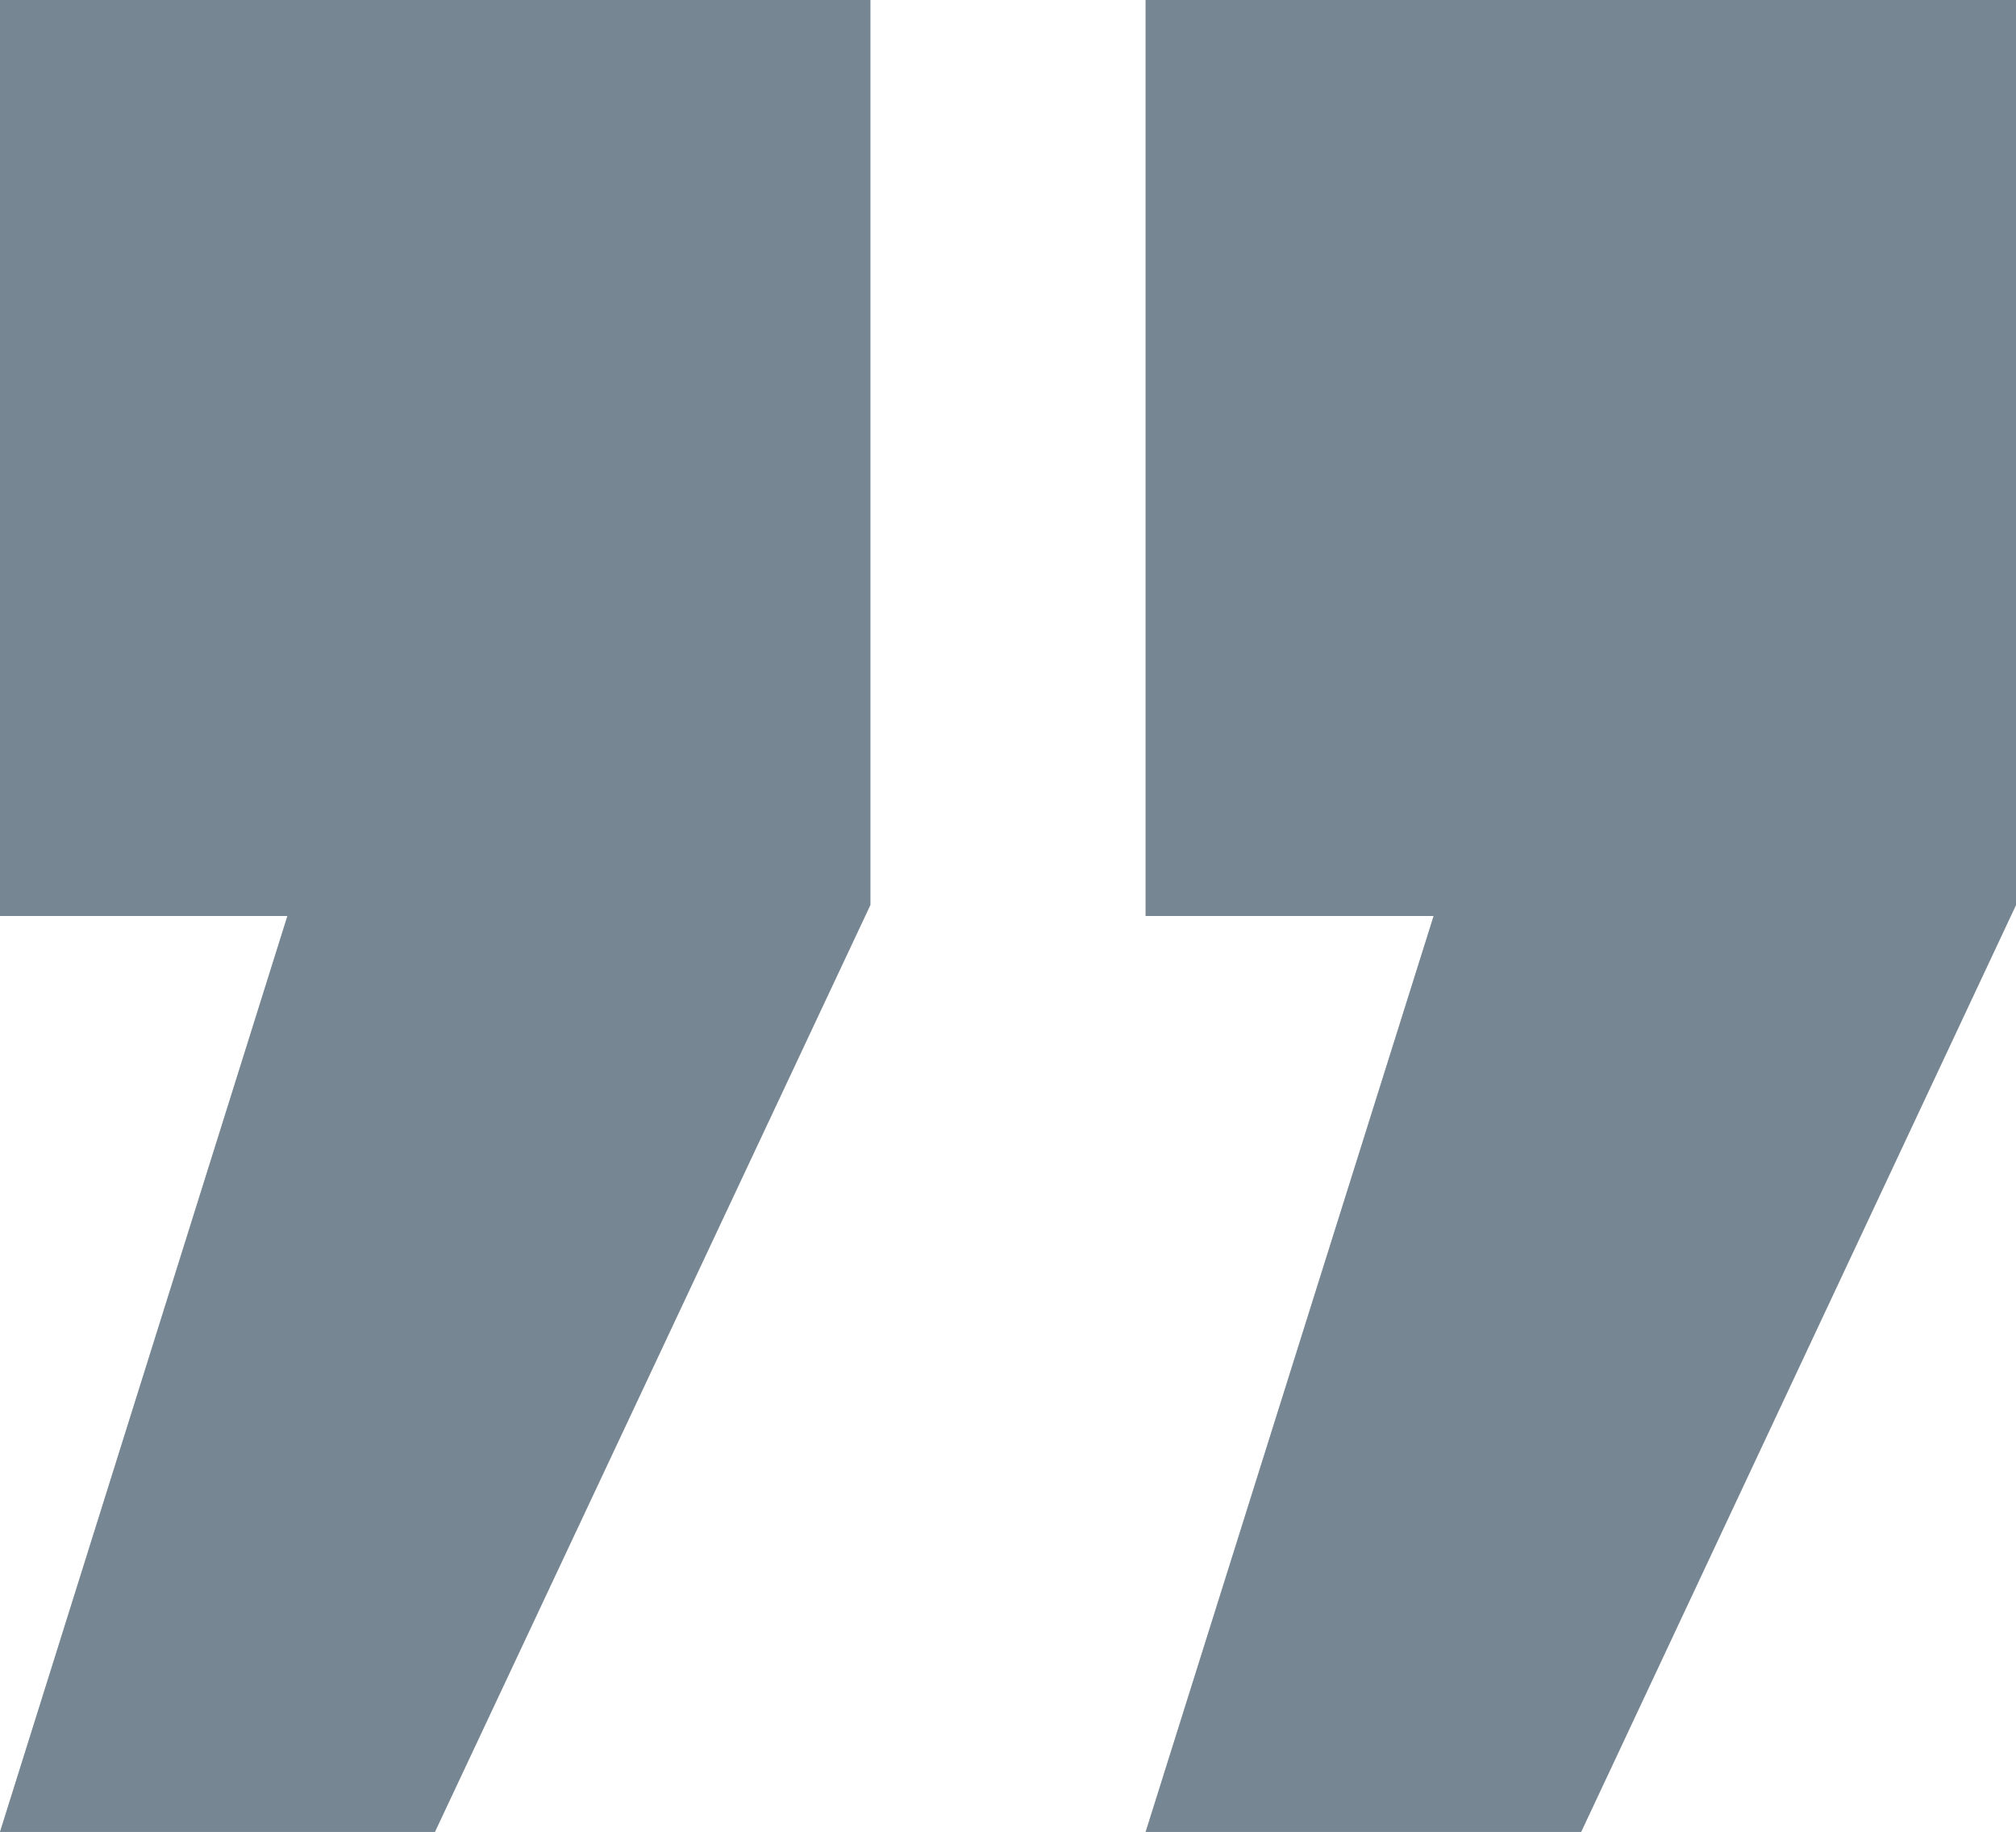
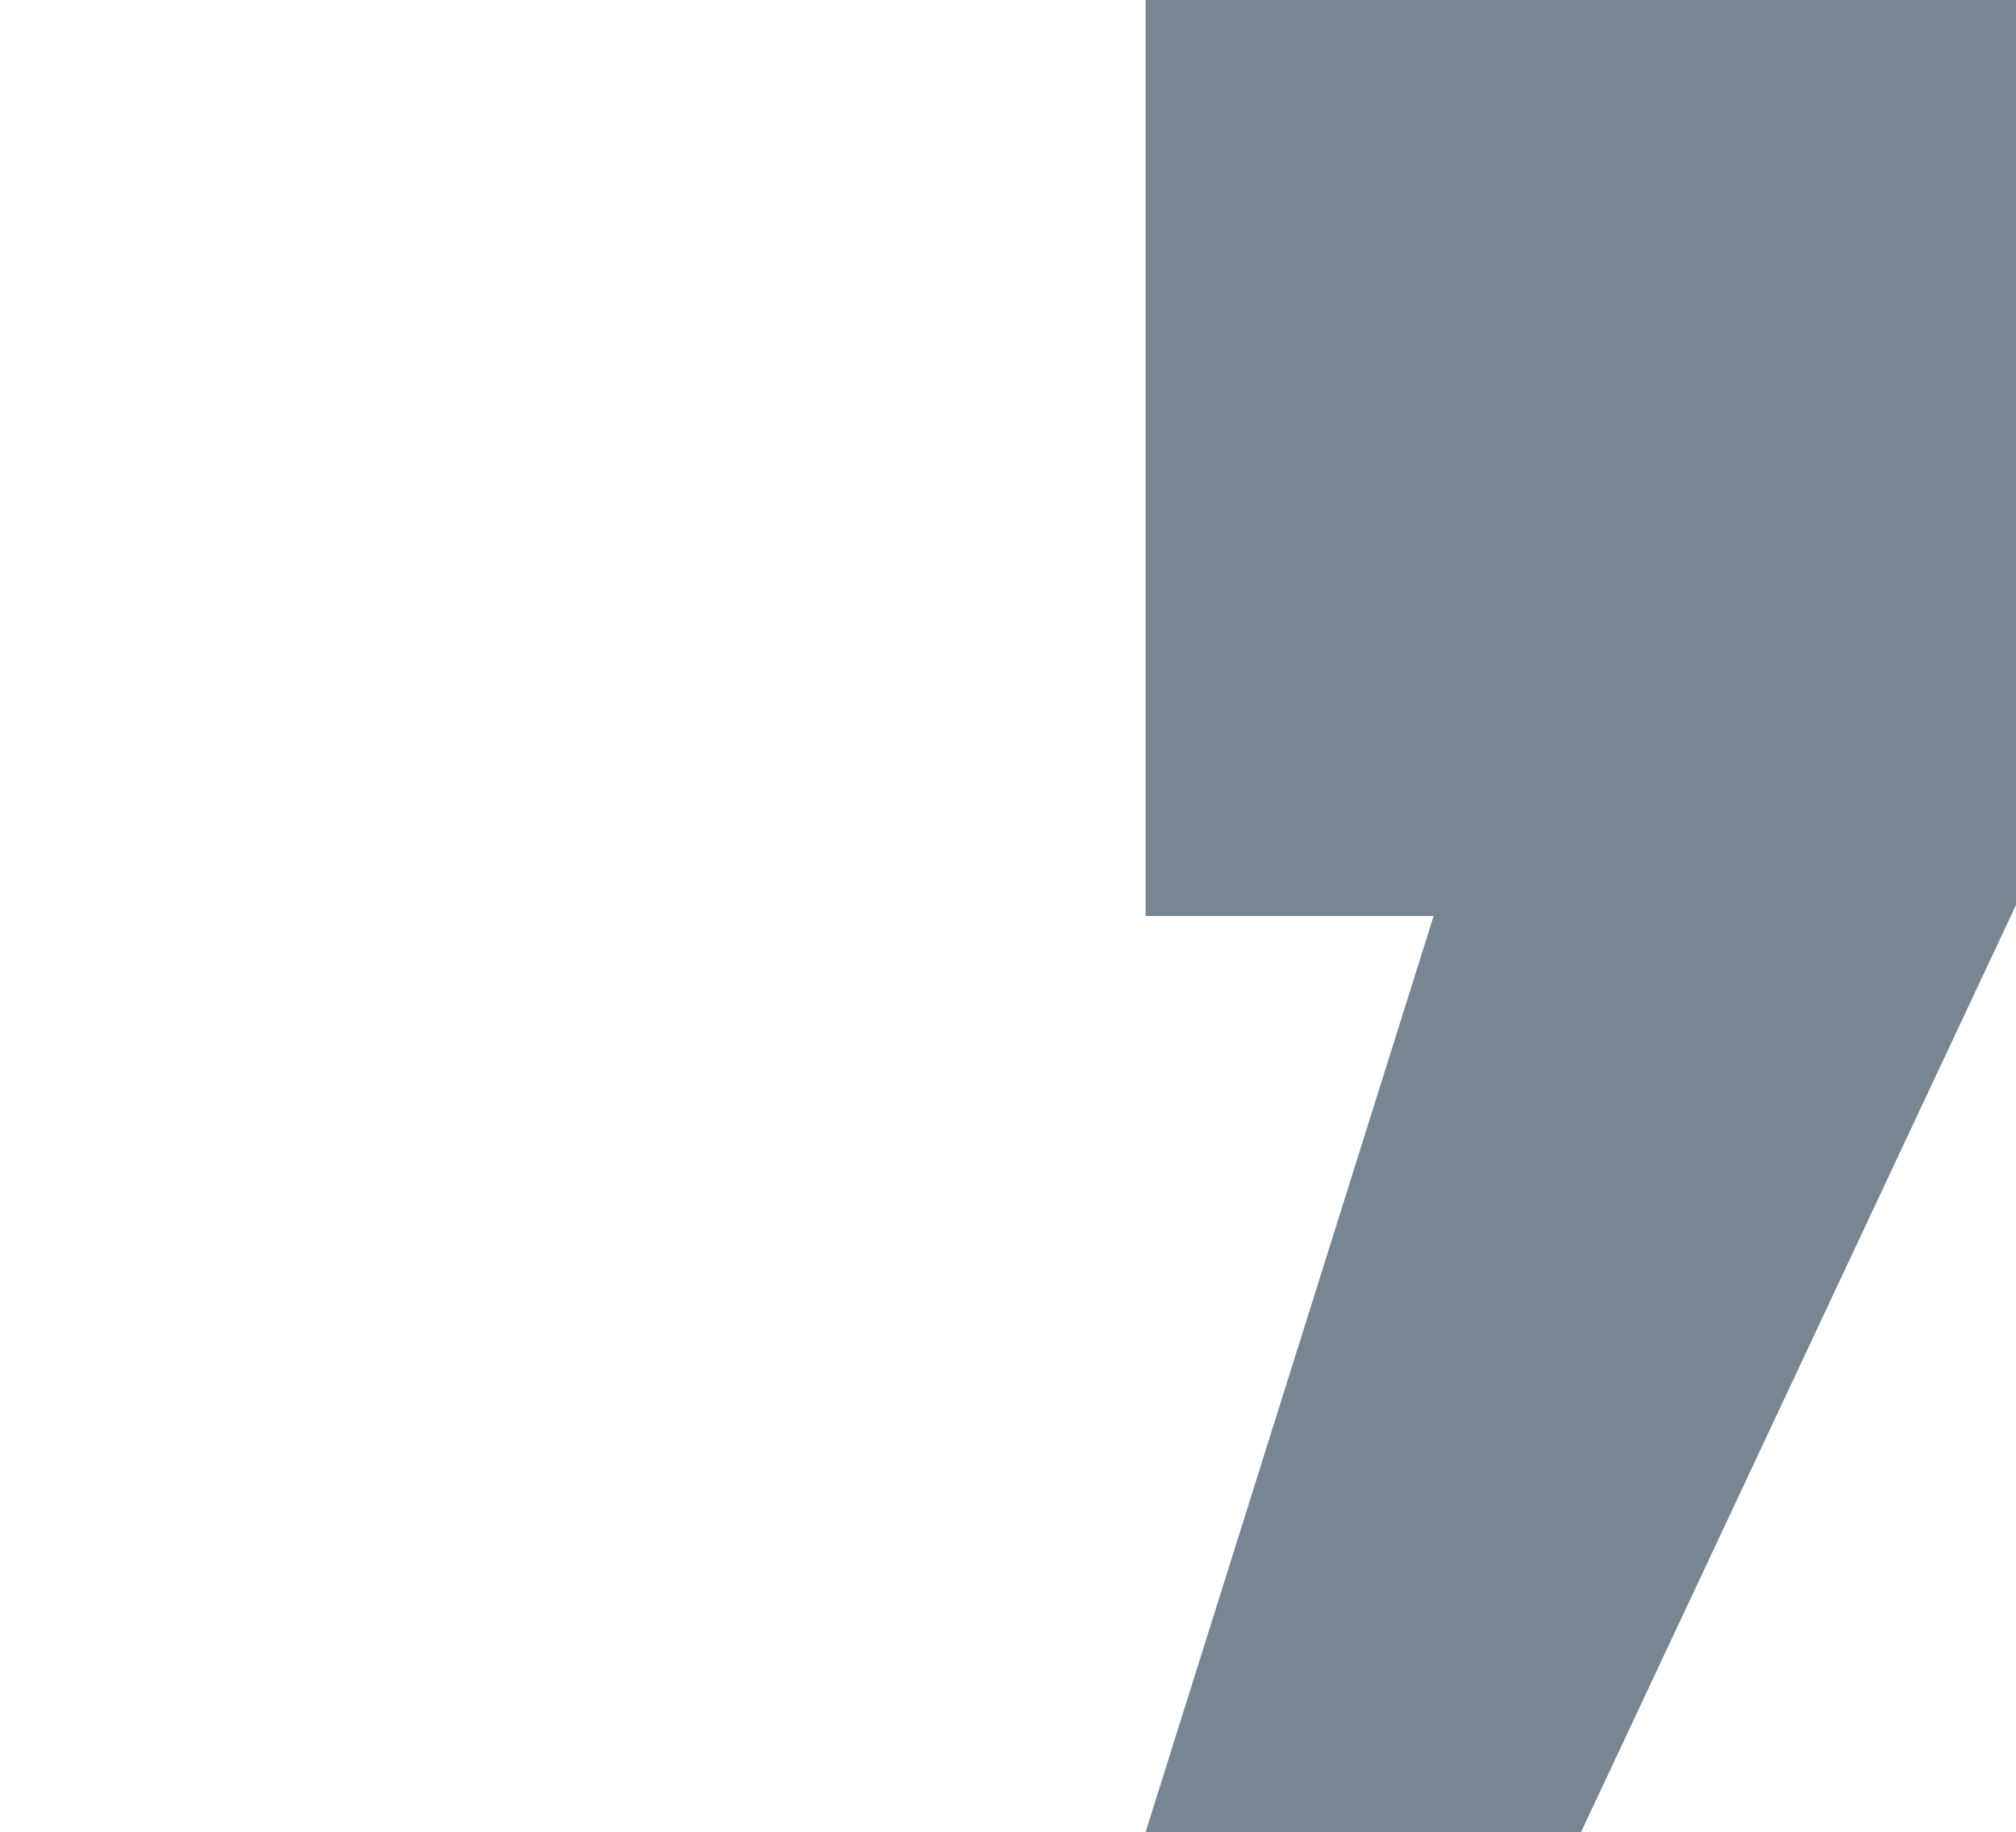
<svg xmlns="http://www.w3.org/2000/svg" version="1.1" id="Layer_1" x="0px" y="0px" viewBox="0 0 348.6 316.8" style="enable-background:new 0 0 348.6 316.8;" xml:space="preserve">
  <style type="text/css">
	.st0{fill:#768692;}
	.st1{opacity:0.5;}
</style>
  <g>
    <g>
-       <polyline class="st0" points="0,158.4 0,0 150.5,0 150.5,156.5 75.2,316.8 0,316.8 49.7,158.4 0,158.4   " />
      <polyline class="st0" points="198.1,158.4 198.1,0 348.6,0 348.6,156.5 273.4,316.8 198.1,316.8 247.9,158.4 198.1,158.4   " />
    </g>
    <g class="st1">
-       <polyline class="st0" points="0,158.4 0,0 150.5,0 150.5,156.5 75.2,316.8 0,316.8 49.7,158.4 0,158.4   " />
-       <polyline class="st0" points="198.1,158.4 198.1,0 348.6,0 348.6,156.5 273.4,316.8 198.1,316.8 247.9,158.4 198.1,158.4   " />
-     </g>
+       </g>
  </g>
</svg>